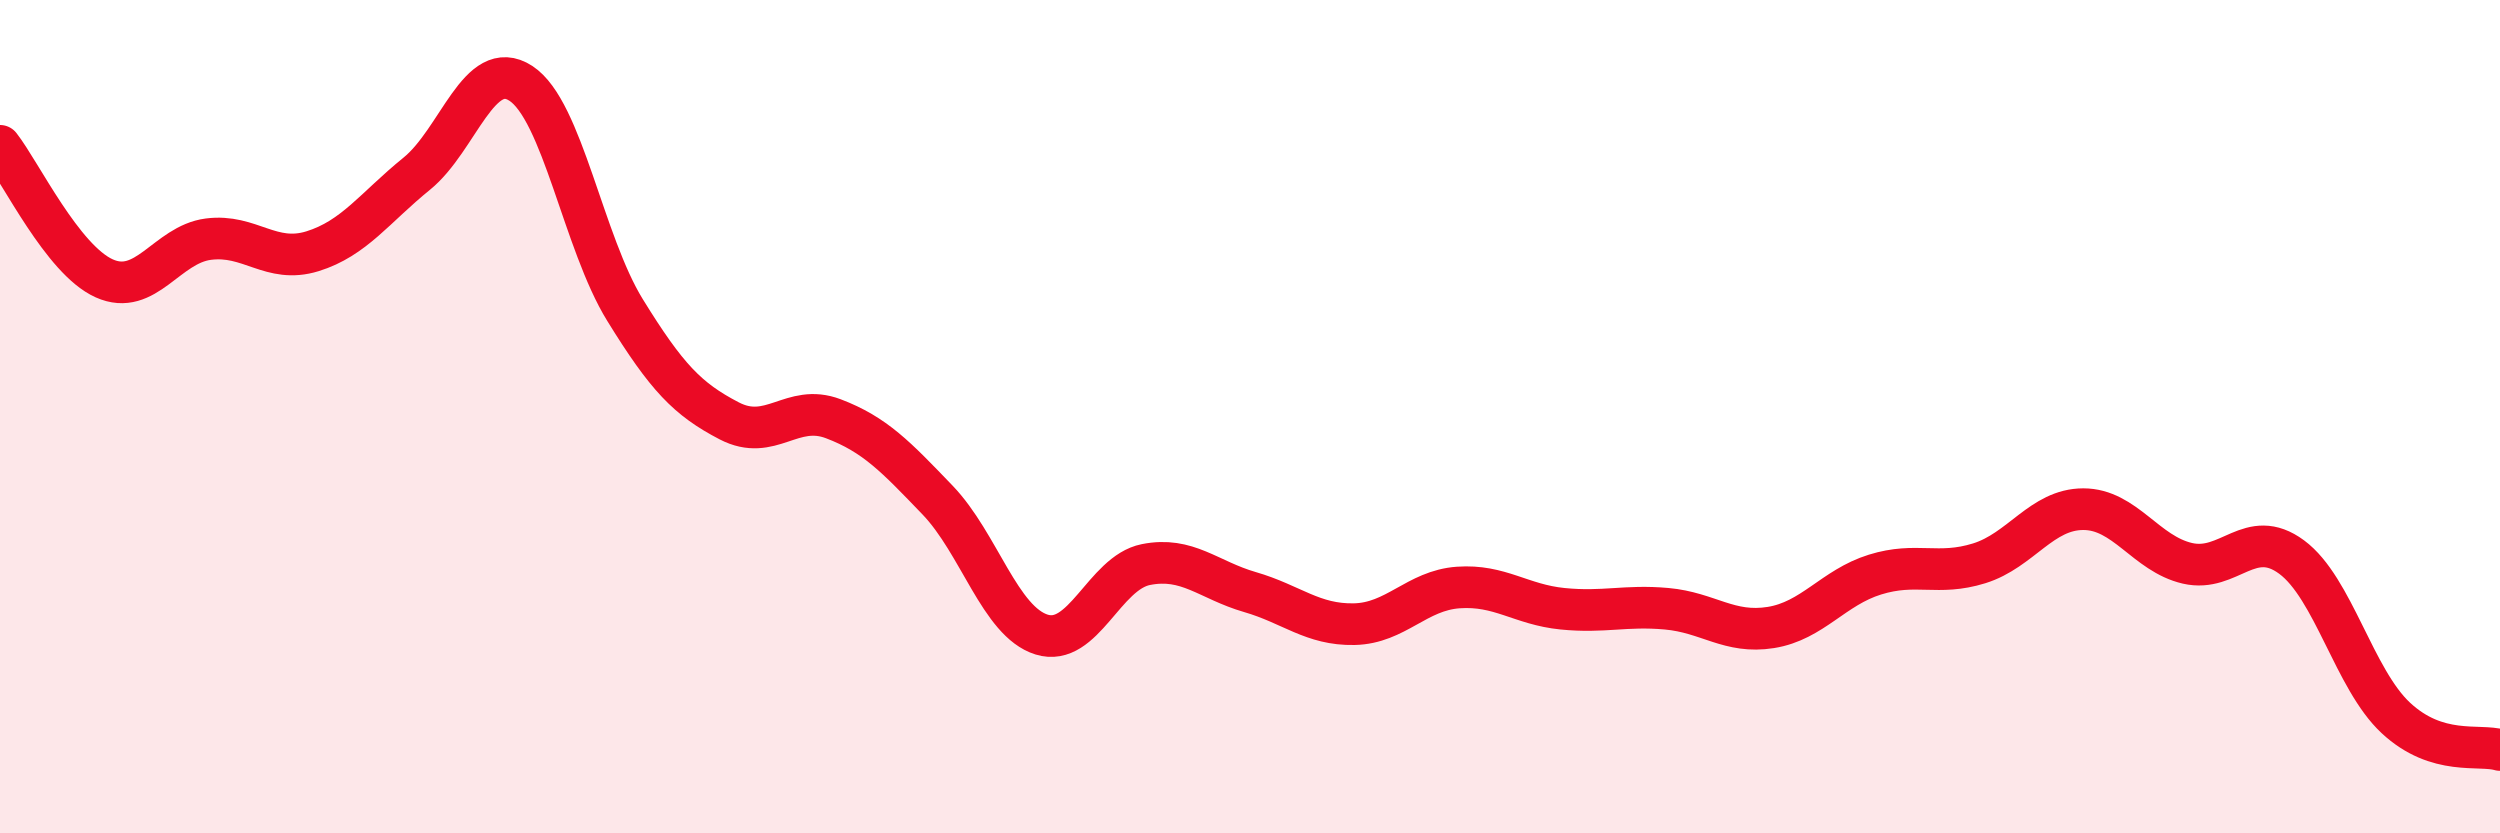
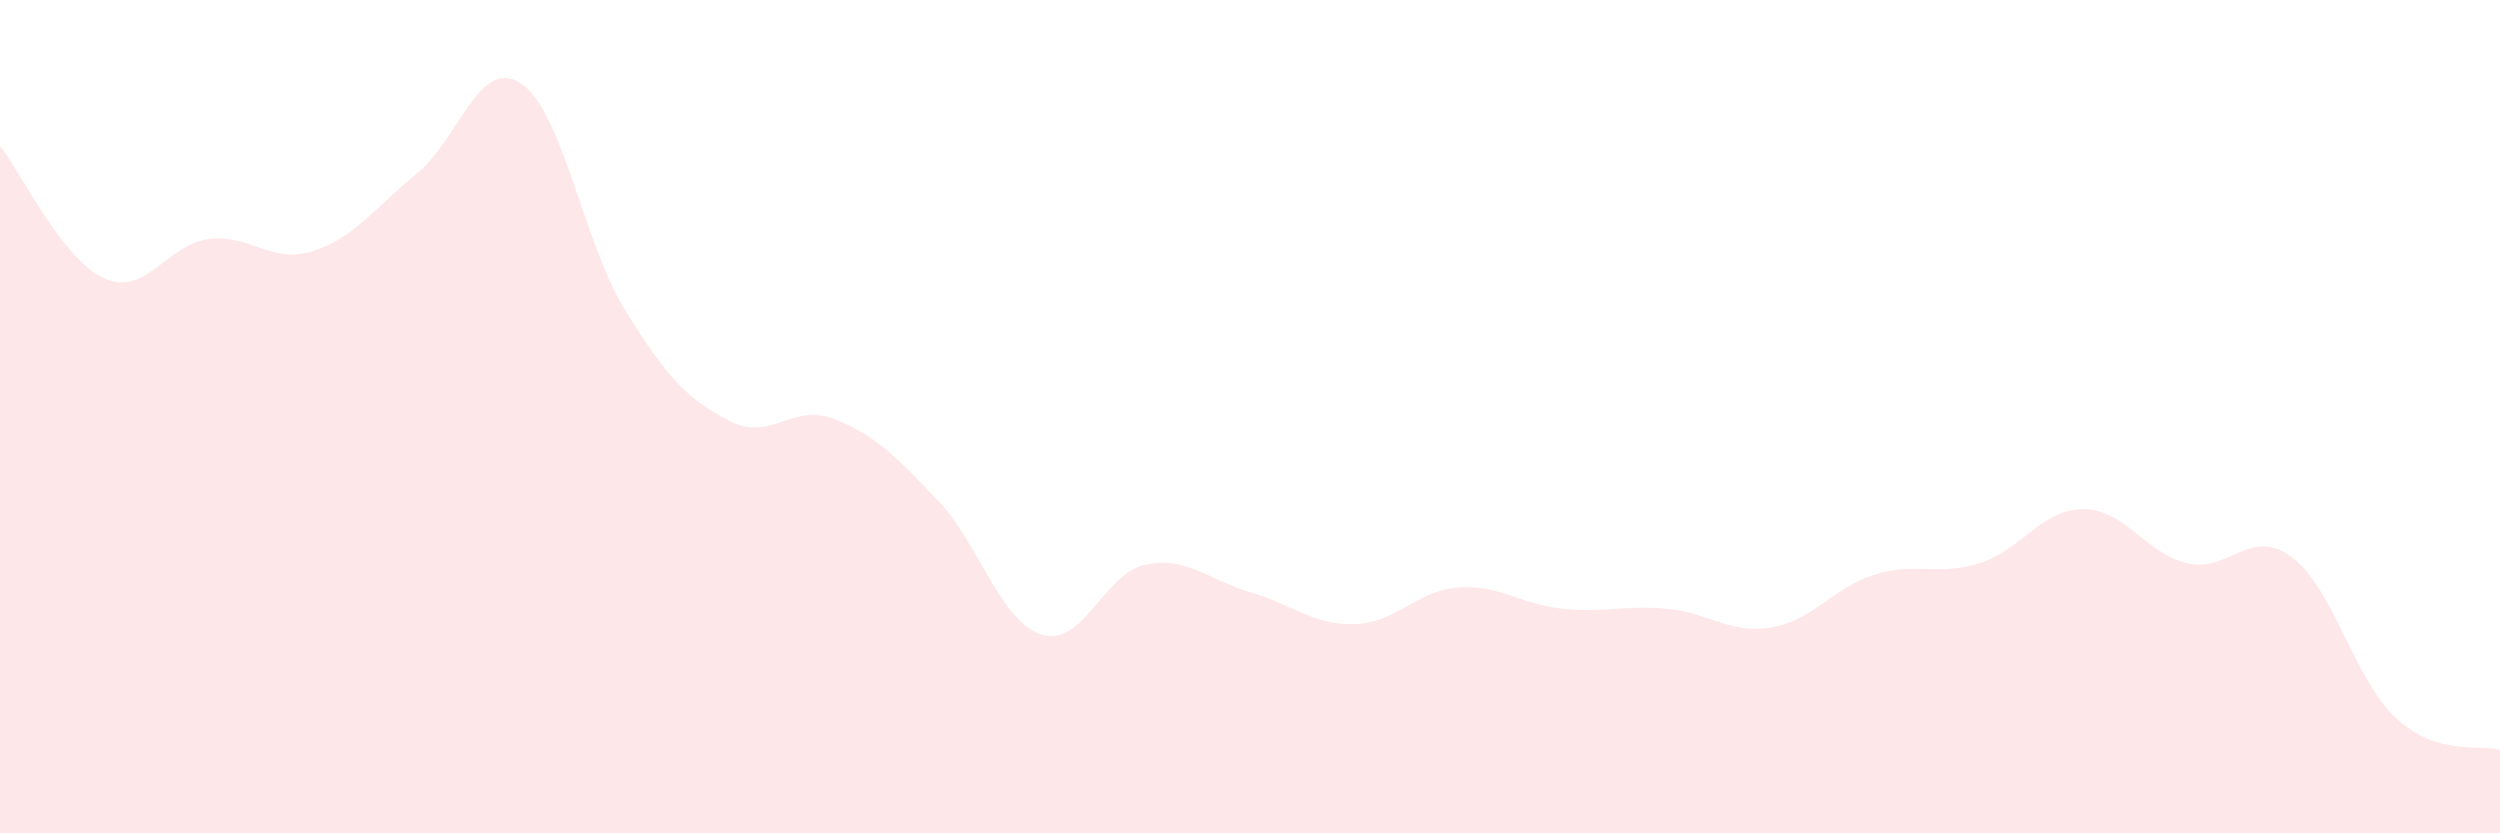
<svg xmlns="http://www.w3.org/2000/svg" width="60" height="20" viewBox="0 0 60 20">
  <path d="M 0,3.5 C 0.5,4.14 1.5,6.23 2.5,6.68 C 3.5,7.13 4,5.87 5,5.74 C 6,5.61 6.5,6.34 7.5,6.03 C 8.5,5.72 9,4.98 10,4.17 C 11,3.36 11.5,1.35 12.5,2 C 13.5,2.65 14,5.82 15,7.44 C 16,9.06 16.5,9.58 17.5,10.1 C 18.5,10.62 19,9.67 20,10.05 C 21,10.43 21.5,10.96 22.5,12 C 23.5,13.04 24,14.92 25,15.23 C 26,15.54 26.5,13.75 27.5,13.55 C 28.5,13.35 29,13.92 30,14.21 C 31,14.5 31.5,15 32.5,14.98 C 33.5,14.96 34,14.17 35,14.1 C 36,14.03 36.5,14.51 37.5,14.61 C 38.5,14.71 39,14.52 40,14.61 C 41,14.7 41.5,15.22 42.5,15.06 C 43.5,14.9 44,14.1 45,13.79 C 46,13.48 46.5,13.83 47.5,13.52 C 48.5,13.21 49,12.22 50,12.22 C 51,12.22 51.5,13.29 52.5,13.52 C 53.5,13.75 54,12.63 55,13.37 C 56,14.11 56.5,16.3 57.5,17.23 C 58.5,18.16 59.5,17.85 60,18L60 20L0 20Z" fill="#EB0A25" opacity="0.1" stroke-linecap="round" stroke-linejoin="round" />
-   <path d="M 0,3.5 C 0.5,4.14 1.5,6.23 2.5,6.68 C 3.5,7.13 4,5.87 5,5.74 C 6,5.61 6.5,6.34 7.5,6.03 C 8.5,5.72 9,4.98 10,4.17 C 11,3.36 11.5,1.35 12.5,2 C 13.5,2.65 14,5.82 15,7.44 C 16,9.06 16.5,9.58 17.5,10.1 C 18.5,10.62 19,9.67 20,10.05 C 21,10.43 21.5,10.96 22.5,12 C 23.5,13.04 24,14.92 25,15.23 C 26,15.54 26.5,13.75 27.5,13.55 C 28.5,13.35 29,13.92 30,14.21 C 31,14.5 31.5,15 32.5,14.98 C 33.5,14.96 34,14.17 35,14.1 C 36,14.03 36.5,14.51 37.5,14.61 C 38.5,14.71 39,14.52 40,14.61 C 41,14.7 41.5,15.22 42.5,15.06 C 43.5,14.9 44,14.1 45,13.79 C 46,13.48 46.5,13.83 47.5,13.52 C 48.5,13.21 49,12.22 50,12.22 C 51,12.22 51.5,13.29 52.5,13.52 C 53.5,13.75 54,12.63 55,13.37 C 56,14.11 56.5,16.3 57.5,17.23 C 58.5,18.16 59.5,17.85 60,18" stroke="#EB0A25" stroke-width="1" fill="none" stroke-linecap="round" stroke-linejoin="round" />
</svg>